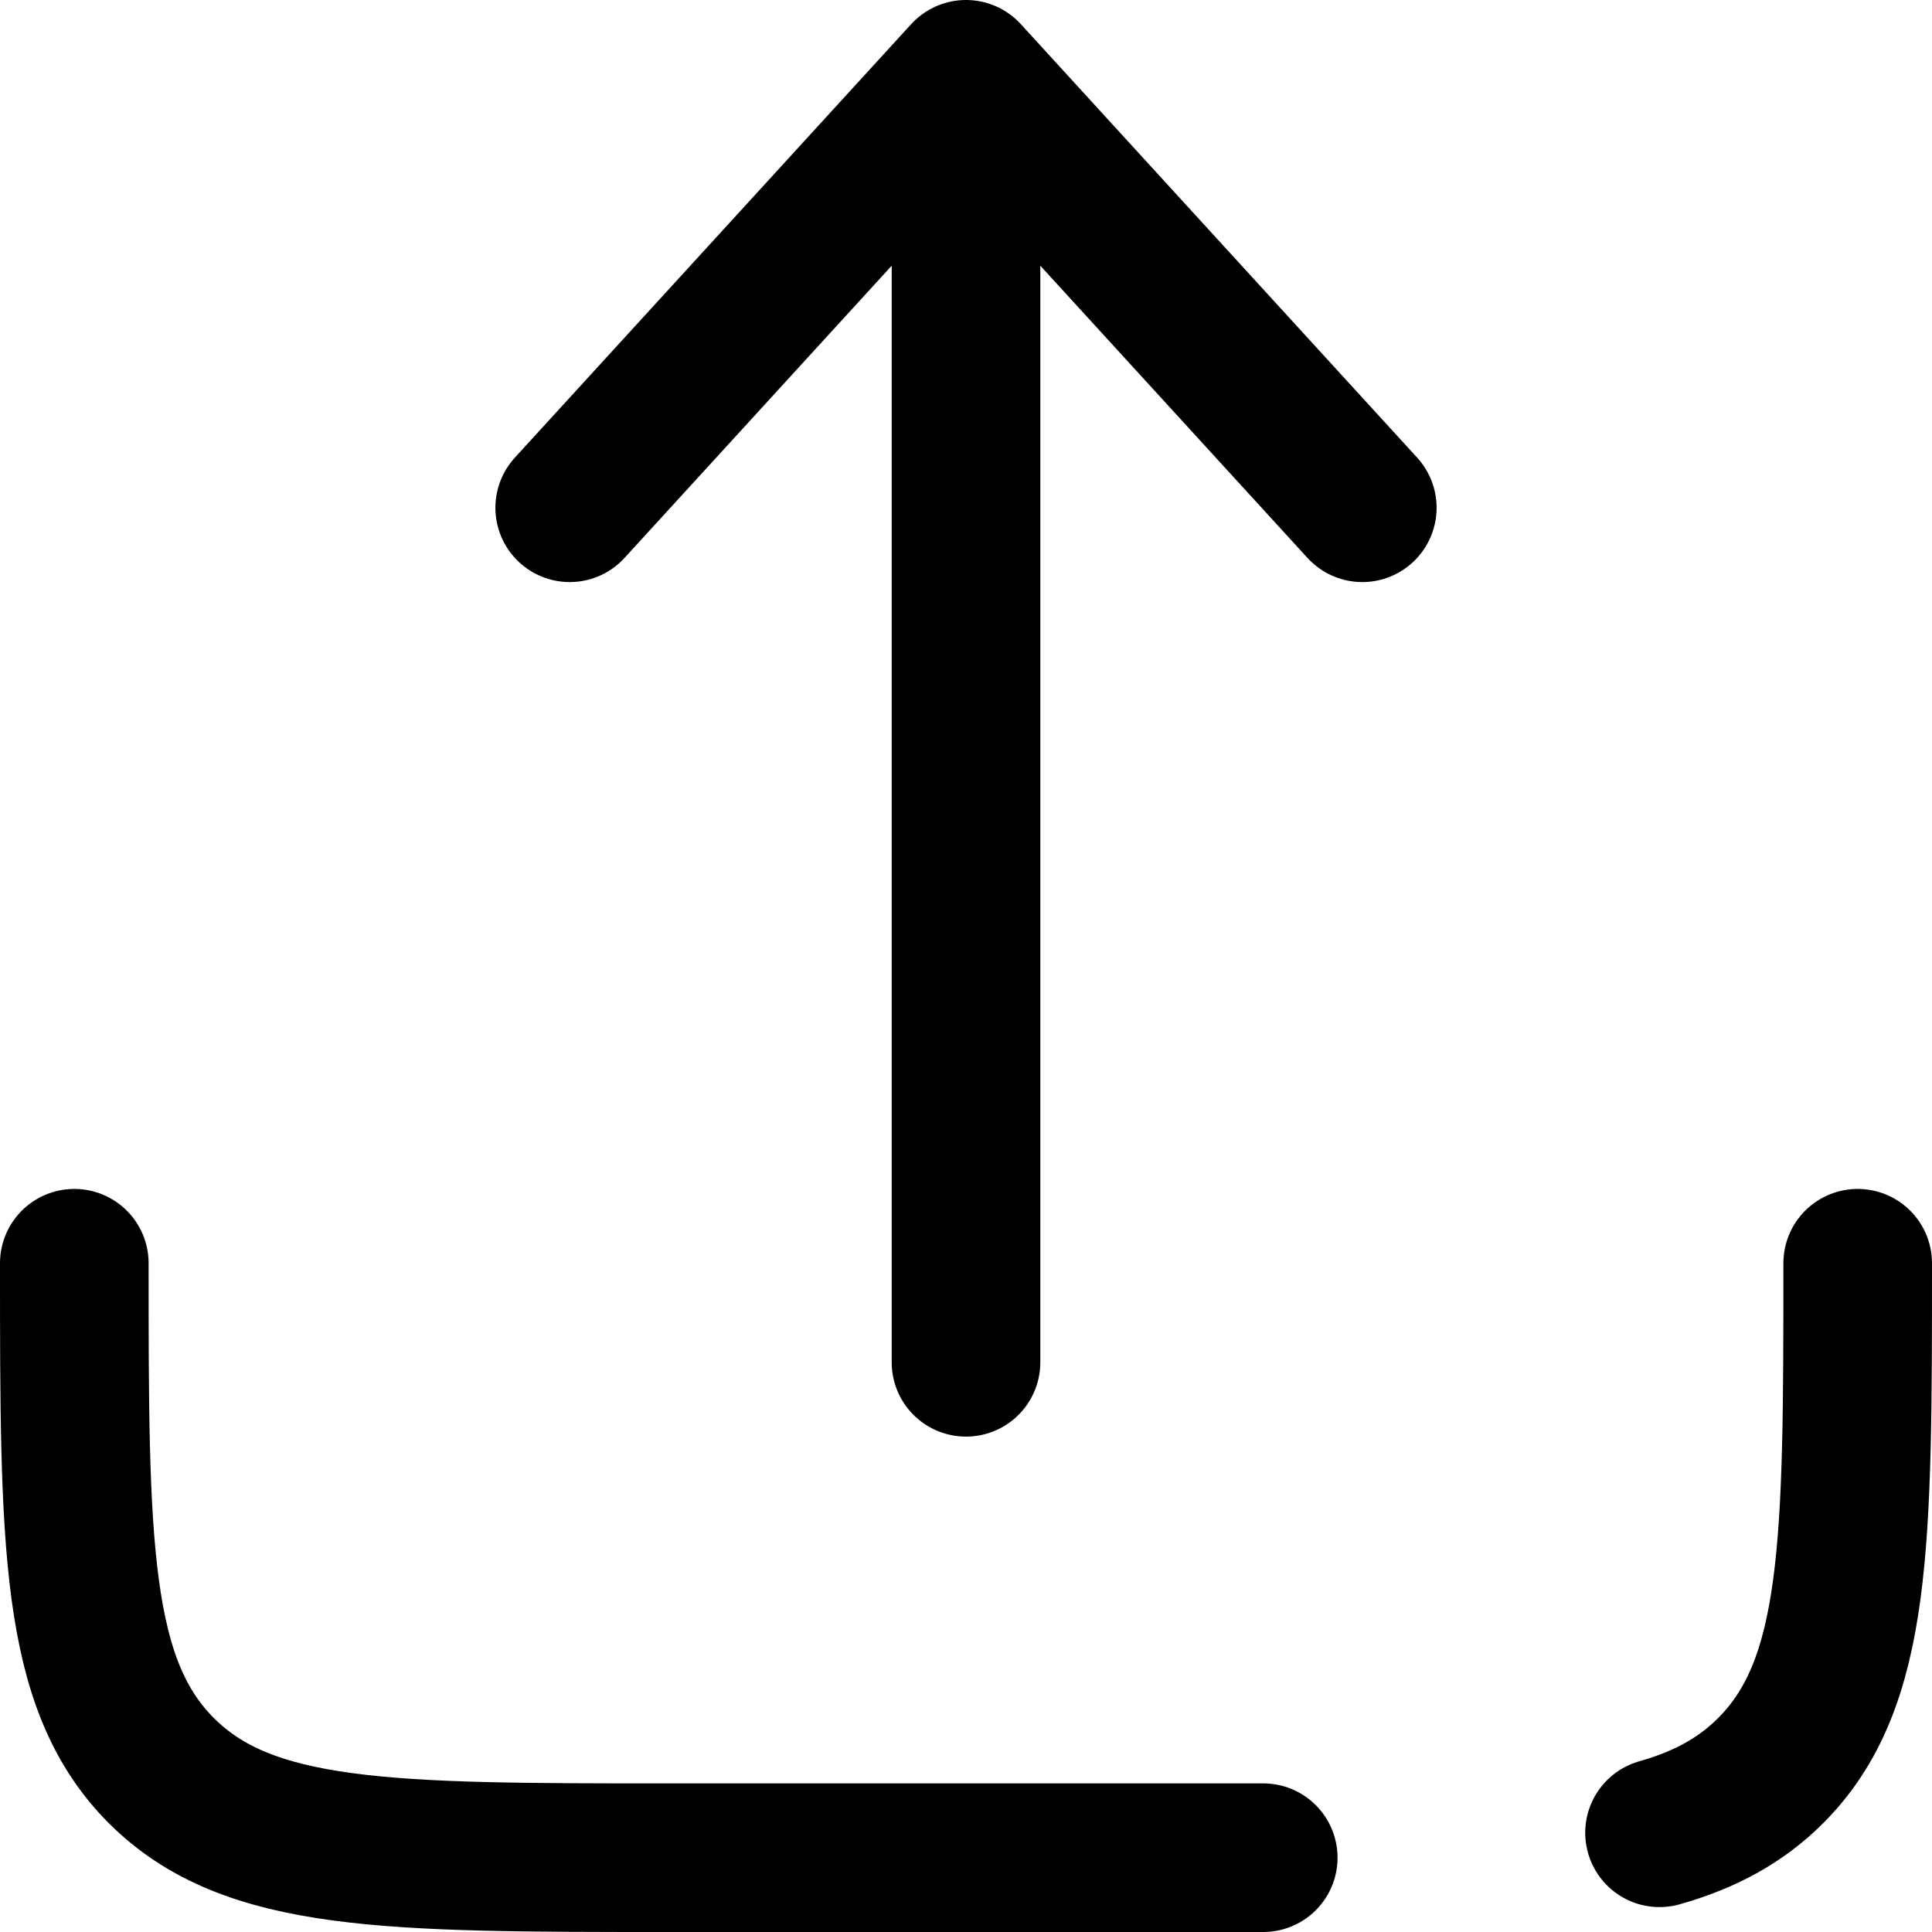
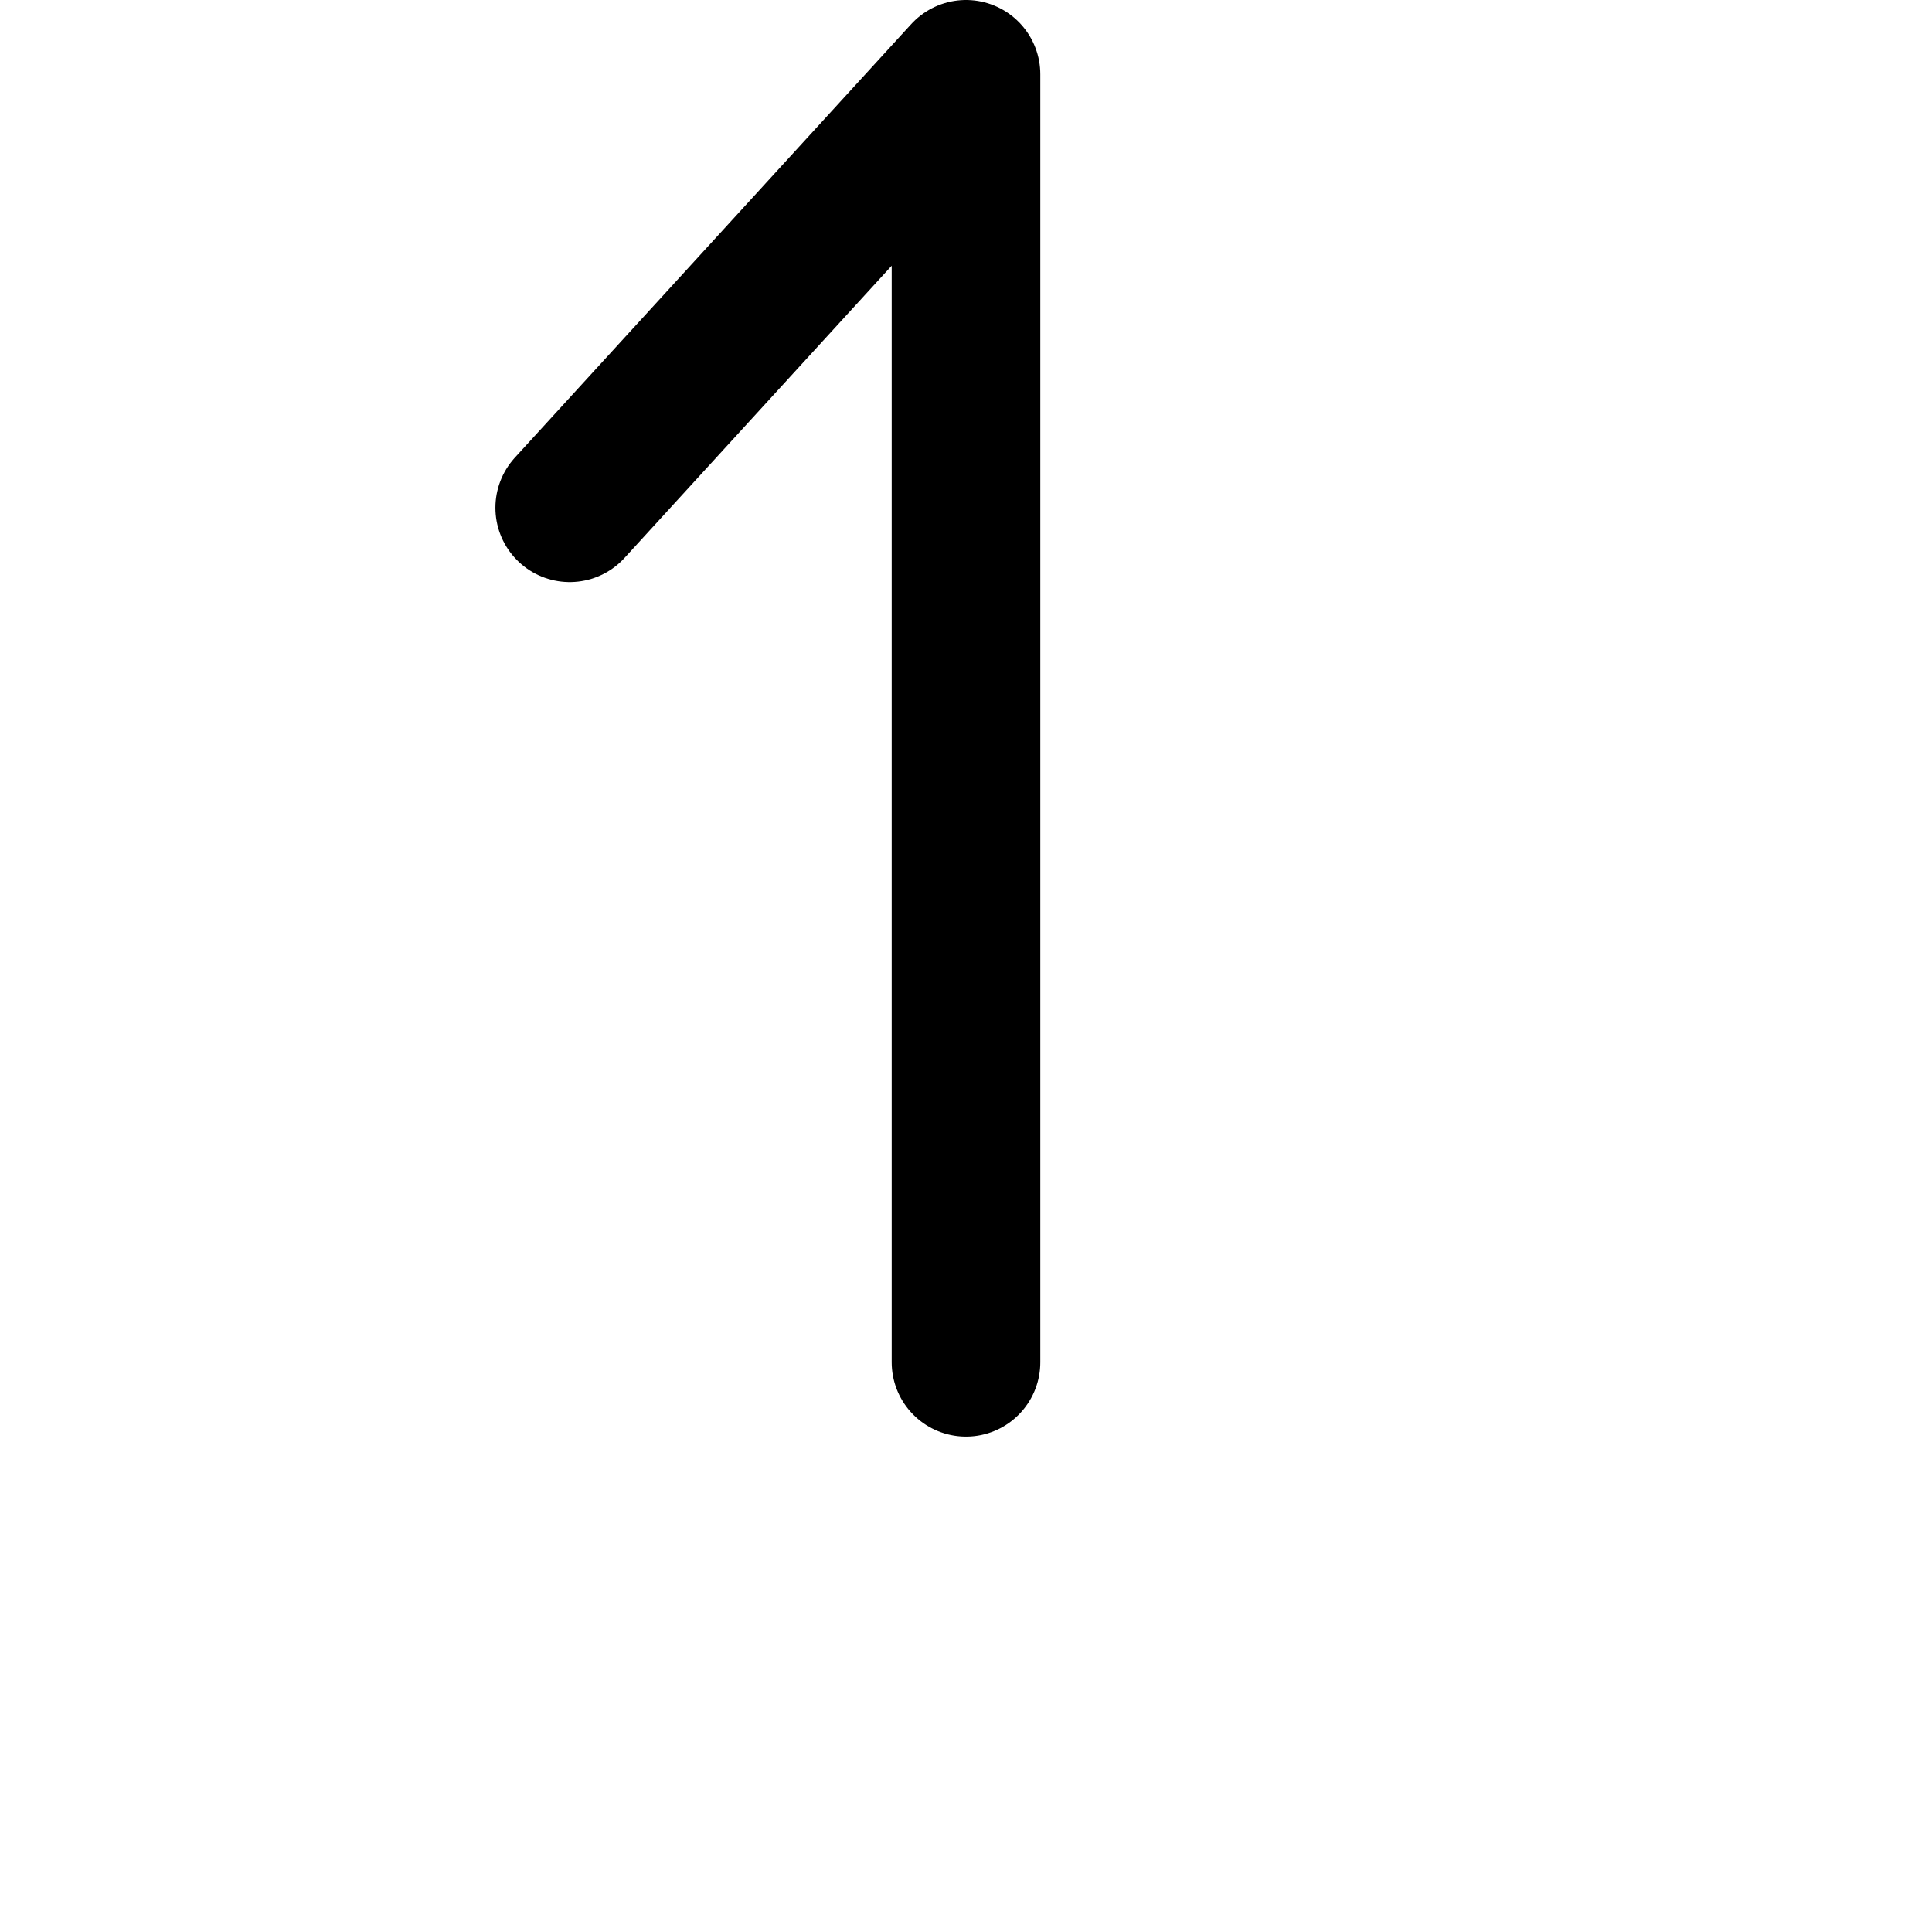
<svg xmlns="http://www.w3.org/2000/svg" id="b20e287f-a47b-4694-88df-497247be0354" data-name="Layer 1" width="650" height="650" viewBox="0 0 650 650">
  <defs>
    <style>.fd4f1cbf-e444-40f6-8d16-4c1a4146cbbf{fill:none;stroke:#000;stroke-linecap:round;stroke-linejoin:round;stroke-width:50px;}</style>
  </defs>
-   <path class="fd4f1cbf-e444-40f6-8d16-4c1a4146cbbf" d="M500,700H300c-94.28,0-141.42,0-170.71-29.29S100,594.28,100,500m600,0c0,94.28,0,141.42-29.29,170.71-10,10-22.06,16.58-37.38,20.91" transform="translate(-75 -75)" />
-   <path class="fd4f1cbf-e444-40f6-8d16-4c1a4146cbbf" d="M400,533.33V100m0,0L533.33,245.83M400,100,266.67,245.83" transform="translate(-75 -75)" />
+   <path class="fd4f1cbf-e444-40f6-8d16-4c1a4146cbbf" d="M400,533.33V100m0,0M400,100,266.67,245.83" transform="translate(-75 -75)" />
</svg>